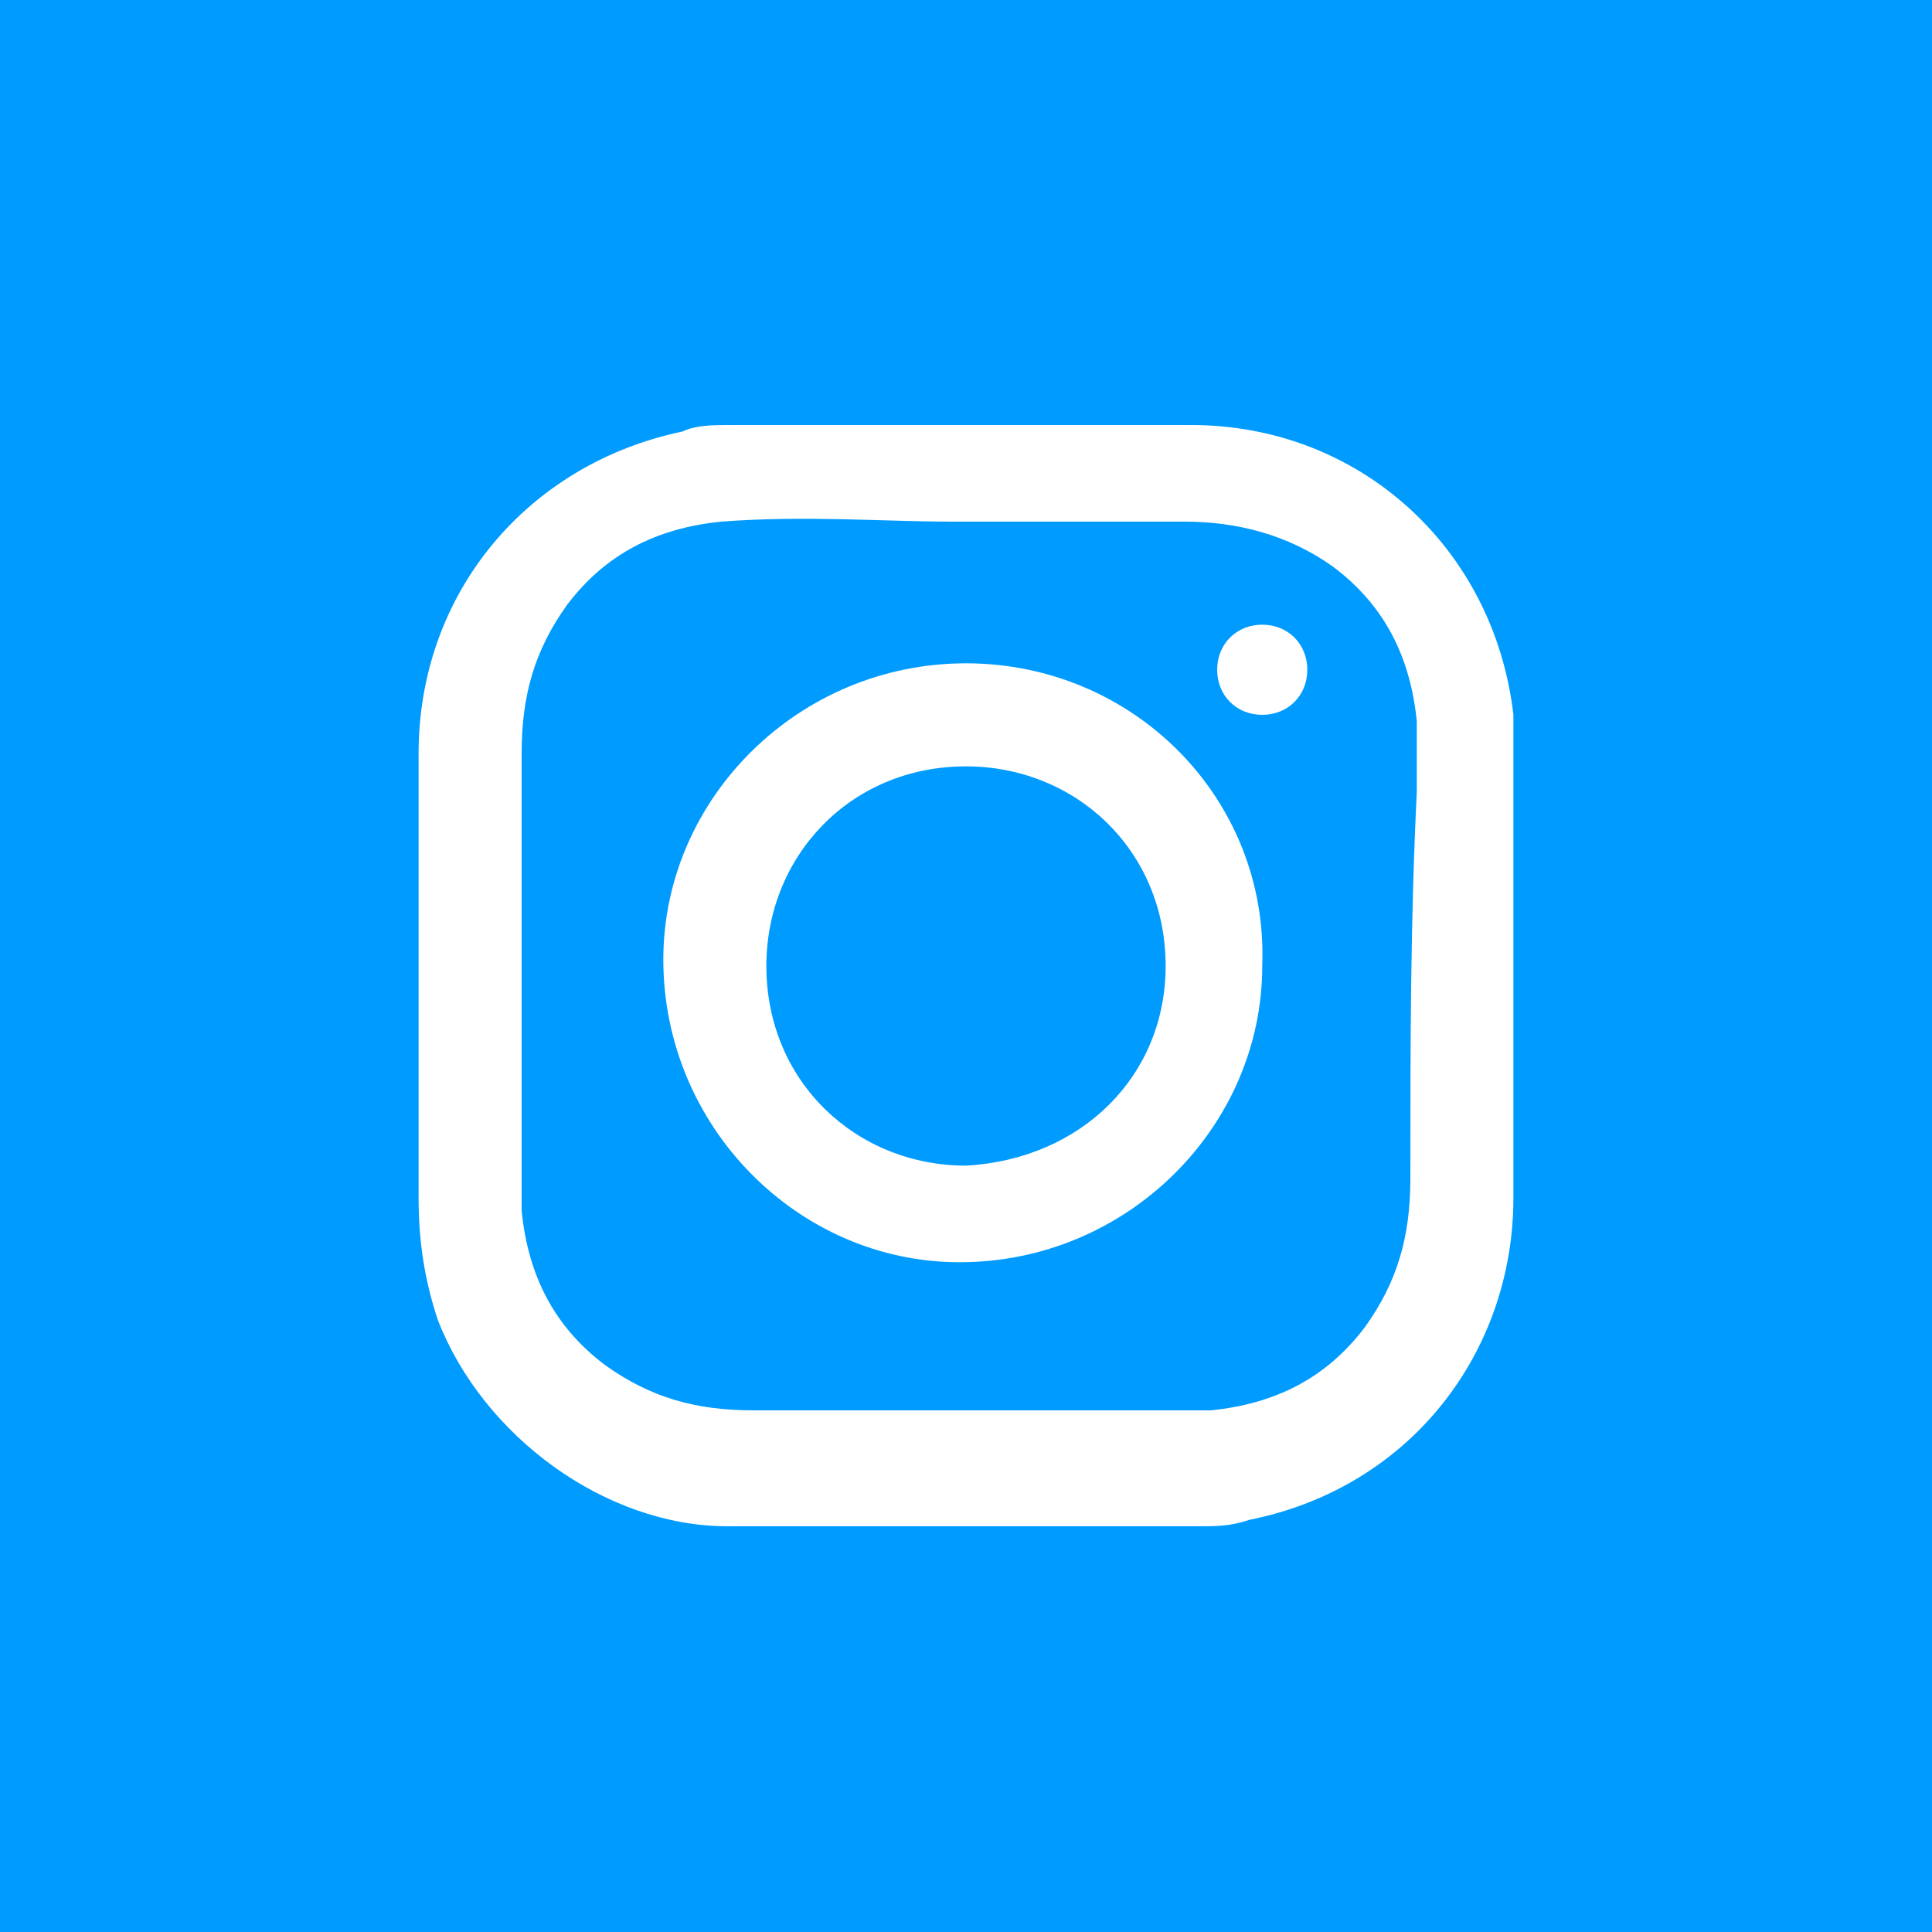
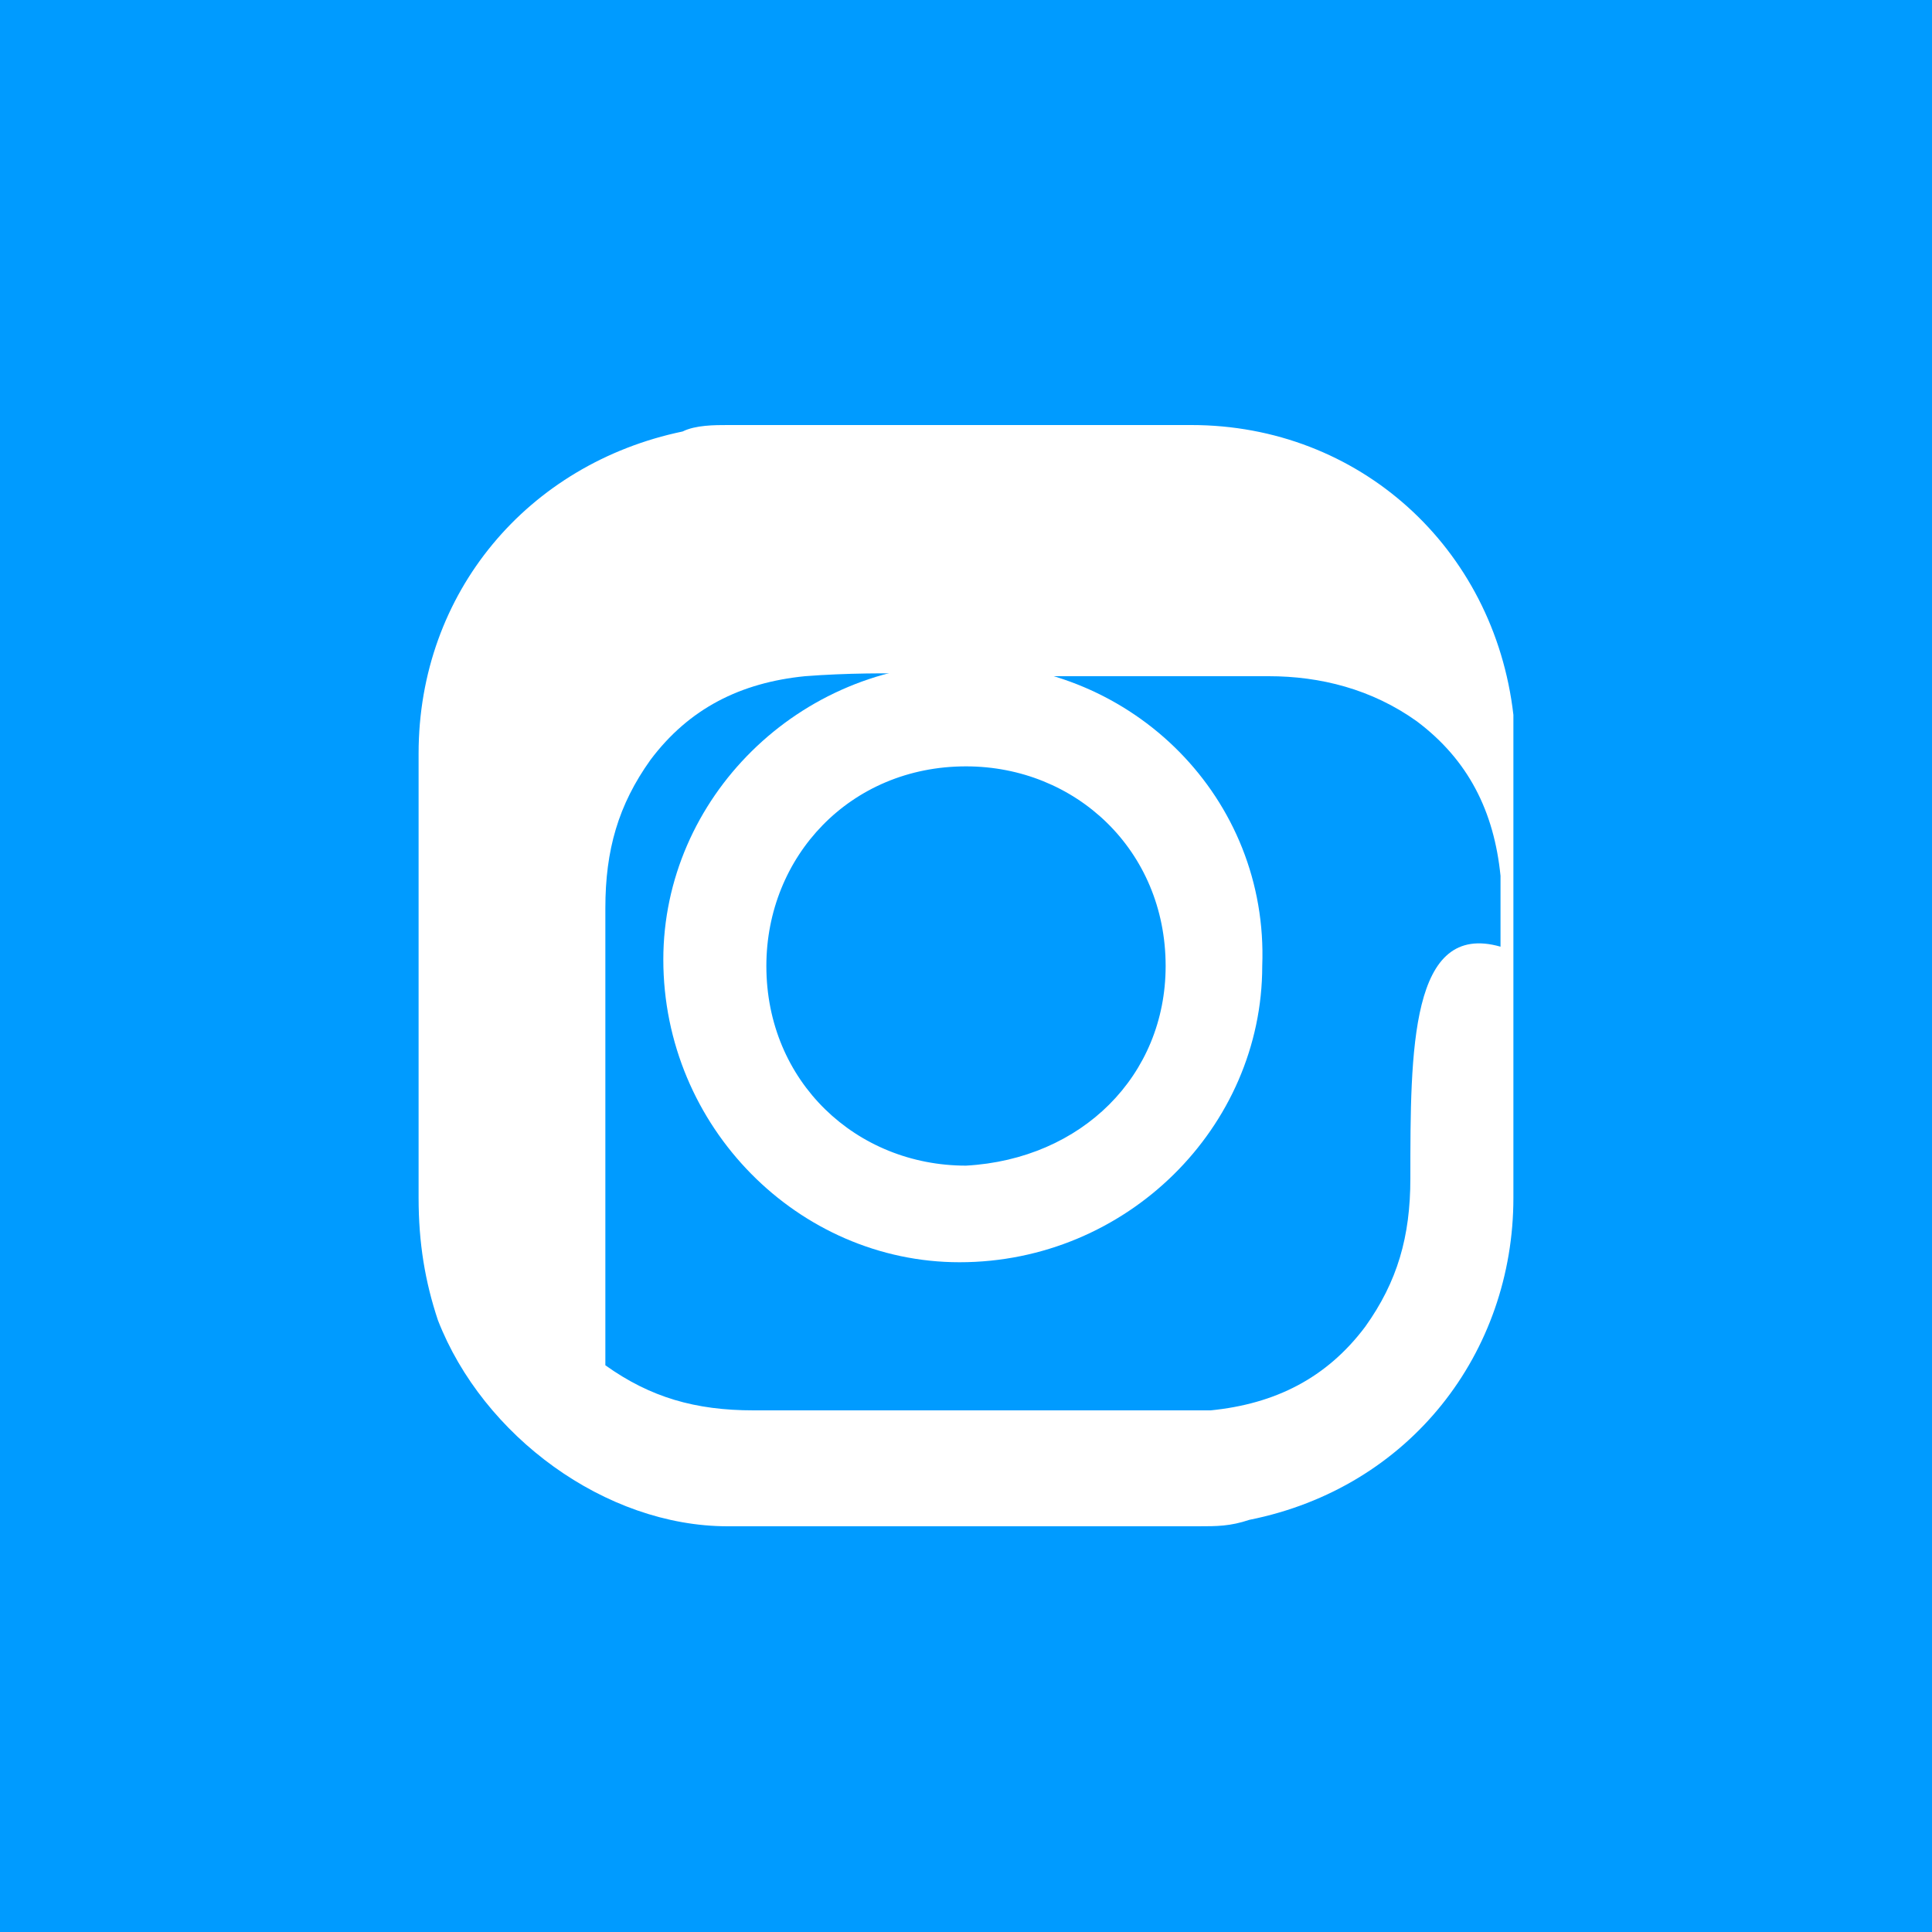
<svg xmlns="http://www.w3.org/2000/svg" version="1.1" id="Livello_1" x="0px" y="0px" viewBox="0 0 30 30" style="enable-background:new 0 0 30 30;" xml:space="preserve">
  <style type="text/css">
	.st0{fill:#009BFF;}
	.st1{fill:#FFFFFF;}
</style>
  <rect class="st0" width="30" height="30" />
  <g>
-     <path class="st1" d="M23.5,11.6c0-0.2,0-0.4,0-0.5c-0.3-2.6-2.4-4.5-5-4.5c-1.2,0-2.4,0-3.5,0l0,0c-1.2,0-2.5,0-3.7,0   c-0.2,0-0.5,0-0.7,0.1c-2.4,0.5-4.1,2.5-4.1,5c0,2.3,0,4.6,0,6.9c0,0.7,0.1,1.3,0.3,1.9c0.7,1.8,2.6,3.2,4.5,3.2c2.4,0,4.9,0,7.3,0   c0.3,0,0.5,0,0.8-0.1c2.5-0.5,4.1-2.6,4.1-5C23.5,16.2,23.5,13.9,23.5,11.6z M21.9,18.3c0,0.9-0.2,1.6-0.7,2.3   c-0.6,0.8-1.4,1.2-2.4,1.3c-0.4,0-0.7,0-1.1,0c-2,0-4,0-6,0c-0.9,0-1.6-0.2-2.3-0.7c-0.8-0.6-1.2-1.4-1.3-2.4c0-0.4,0-0.7,0-1.1   c0-2,0-4,0-6c0-0.9,0.2-1.6,0.7-2.3c0.6-0.8,1.4-1.2,2.4-1.3c1.3-0.1,2.5,0,3.6,0c1.3,0,2.5,0,3.6,0c0.8,0,1.6,0.2,2.3,0.7   c0.8,0.6,1.2,1.4,1.3,2.4c0,0.4,0,0.7,0,1.1C21.9,14.3,21.9,16.3,21.9,18.3z" />
+     <path class="st1" d="M23.5,11.6c0-0.2,0-0.4,0-0.5c-0.3-2.6-2.4-4.5-5-4.5c-1.2,0-2.4,0-3.5,0l0,0c-1.2,0-2.5,0-3.7,0   c-0.2,0-0.5,0-0.7,0.1c-2.4,0.5-4.1,2.5-4.1,5c0,2.3,0,4.6,0,6.9c0,0.7,0.1,1.3,0.3,1.9c0.7,1.8,2.6,3.2,4.5,3.2c2.4,0,4.9,0,7.3,0   c0.3,0,0.5,0,0.8-0.1c2.5-0.5,4.1-2.6,4.1-5C23.5,16.2,23.5,13.9,23.5,11.6z M21.9,18.3c0,0.9-0.2,1.6-0.7,2.3   c-0.6,0.8-1.4,1.2-2.4,1.3c-0.4,0-0.7,0-1.1,0c-2,0-4,0-6,0c-0.9,0-1.6-0.2-2.3-0.7c0-0.4,0-0.7,0-1.1   c0-2,0-4,0-6c0-0.9,0.2-1.6,0.7-2.3c0.6-0.8,1.4-1.2,2.4-1.3c1.3-0.1,2.5,0,3.6,0c1.3,0,2.5,0,3.6,0c0.8,0,1.6,0.2,2.3,0.7   c0.8,0.6,1.2,1.4,1.3,2.4c0,0.4,0,0.7,0,1.1C21.9,14.3,21.9,16.3,21.9,18.3z" />
    <path class="st1" d="M15,10.3c-2.6,0-4.7,2.1-4.7,4.6c0,2.6,2.1,4.7,4.6,4.7c2.6,0,4.7-2.1,4.7-4.6C19.7,12.4,17.6,10.3,15,10.3z    M15,18.1c-1.7,0-3.1-1.3-3.1-3.1c0-1.7,1.3-3.1,3.1-3.1c1.7,0,3.1,1.3,3.1,3.1C18.1,16.7,16.8,18,15,18.1z" />
-     <path class="st1" d="M19.6,9.7c-0.4,0-0.7,0.3-0.7,0.7s0.3,0.7,0.7,0.7c0.4,0,0.7-0.3,0.7-0.7C20.3,10,20,9.7,19.6,9.7z" />
  </g>
</svg>